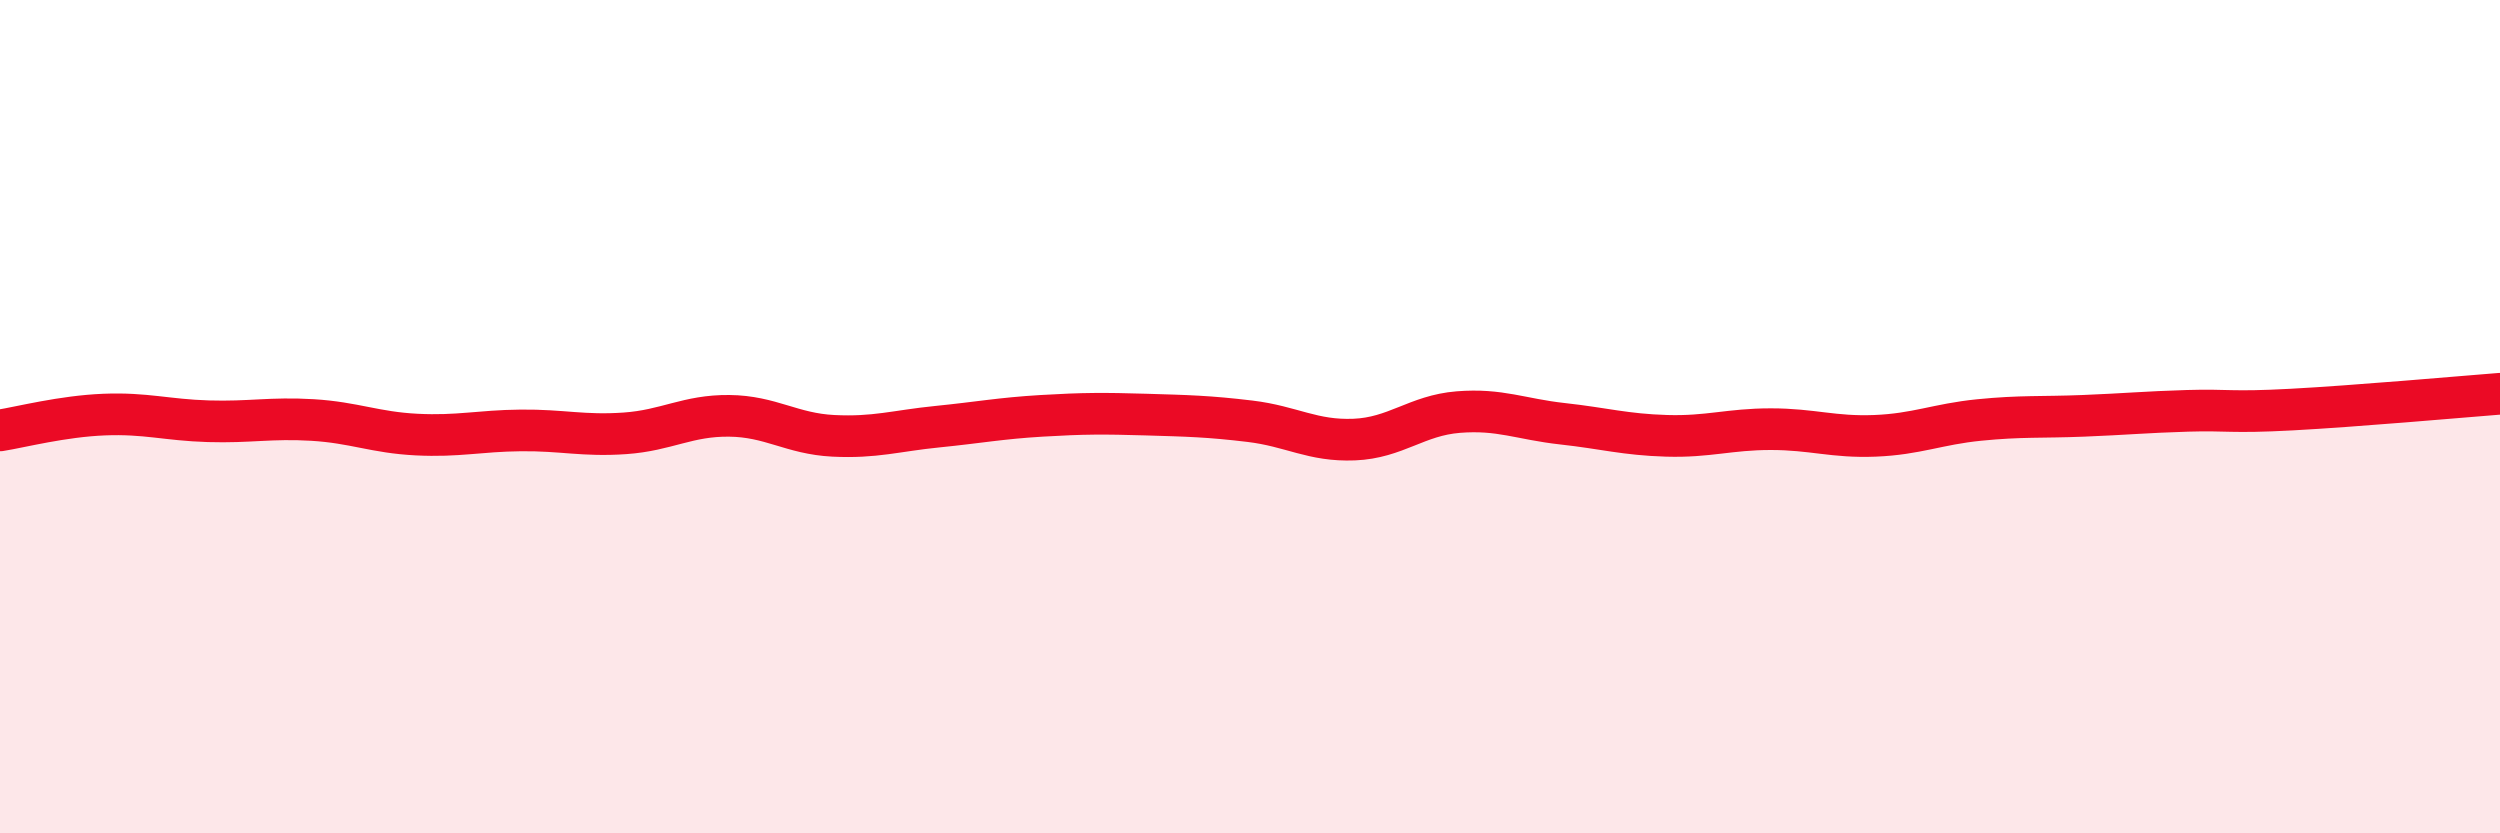
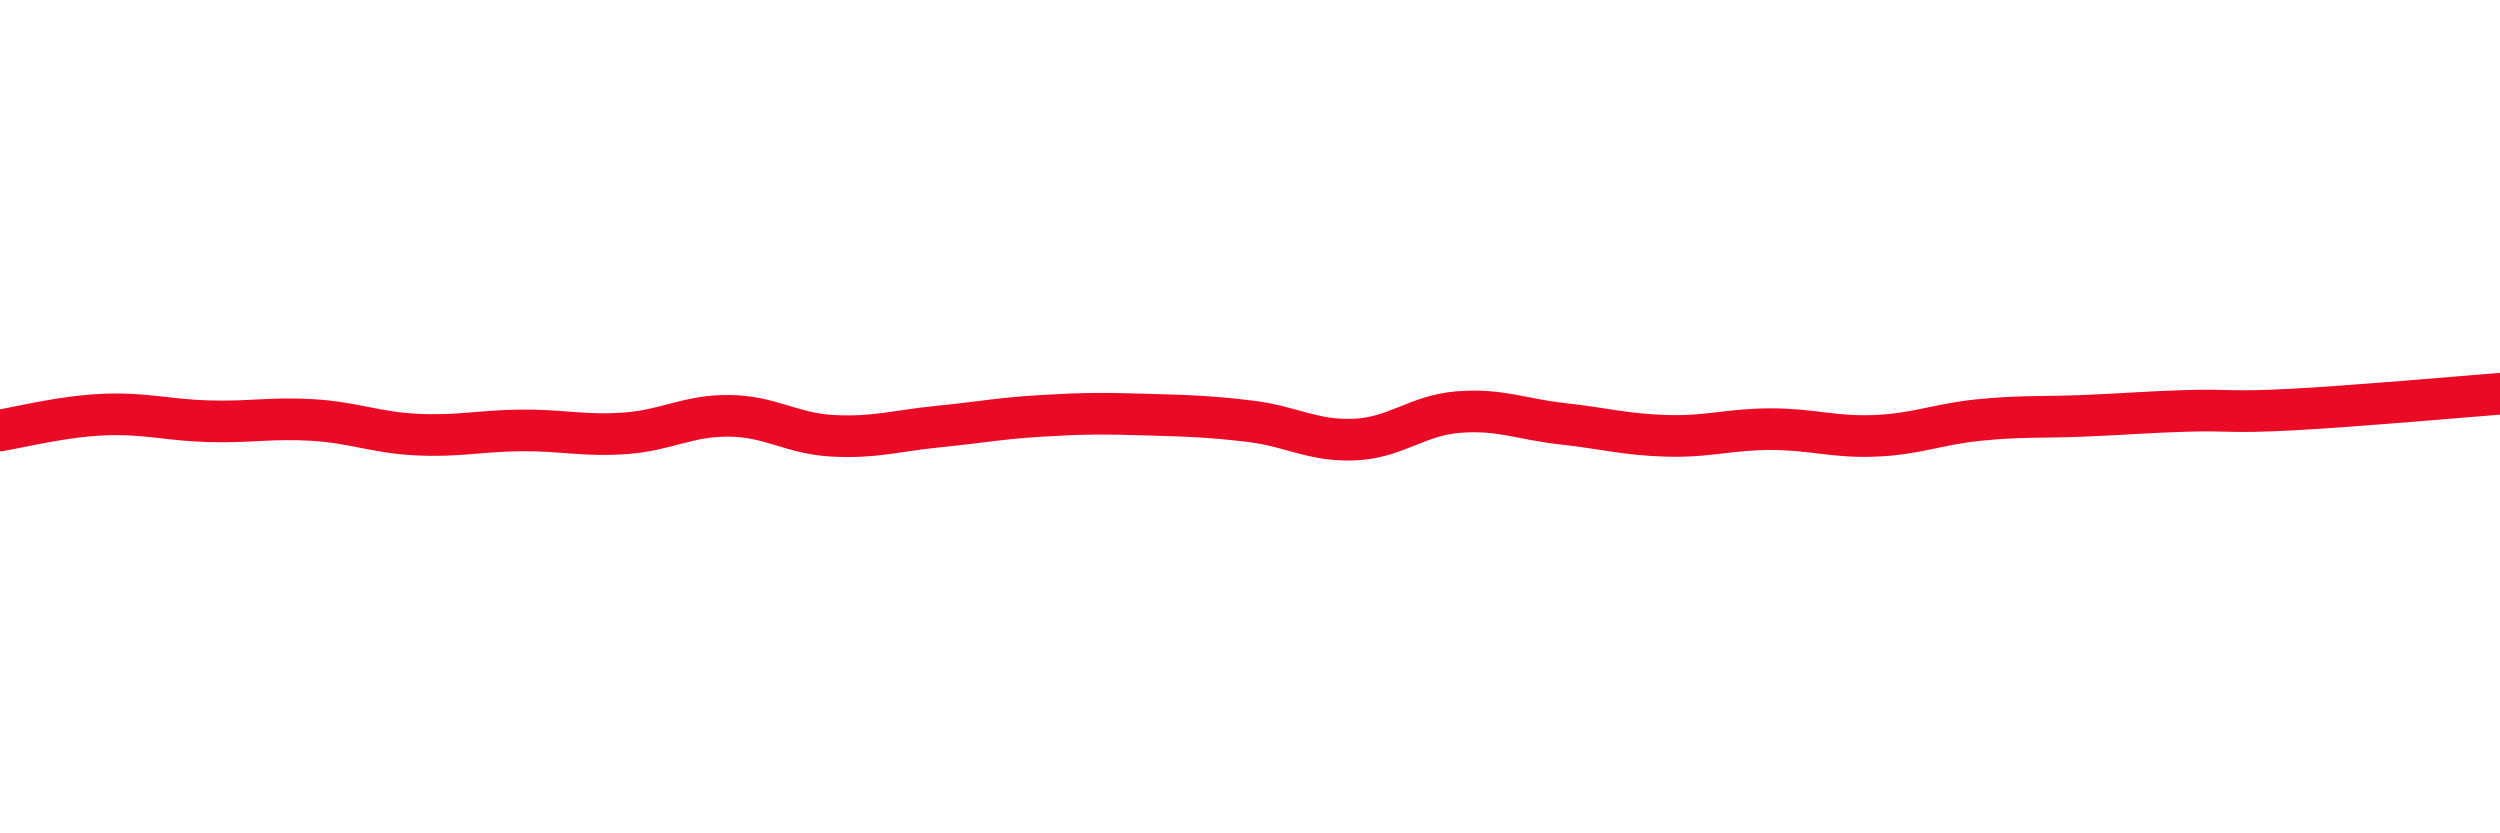
<svg xmlns="http://www.w3.org/2000/svg" width="60" height="20" viewBox="0 0 60 20">
-   <path d="M 0,10.33 C 0.5,10.25 1.5,9.99 2.5,9.95 C 3.5,9.91 4,10.08 5,10.11 C 6,10.14 6.5,10.02 7.5,10.08 C 8.5,10.14 9,10.38 10,10.43 C 11,10.48 11.5,10.34 12.5,10.33 C 13.5,10.32 14,10.47 15,10.4 C 16,10.33 16.5,9.97 17.5,9.98 C 18.5,9.99 19,10.41 20,10.46 C 21,10.51 21.5,10.34 22.5,10.24 C 23.5,10.14 24,10.04 25,9.98 C 26,9.92 26.5,9.92 27.5,9.95 C 28.5,9.98 29,9.99 30,10.11 C 31,10.23 31.5,10.59 32.5,10.55 C 33.5,10.51 34,9.97 35,9.89 C 36,9.81 36.5,10.06 37.5,10.17 C 38.5,10.28 39,10.43 40,10.46 C 41,10.49 41.5,10.3 42.5,10.3 C 43.5,10.3 44,10.5 45,10.46 C 46,10.42 46.5,10.18 47.5,10.08 C 48.5,9.98 49,10.02 50,9.98 C 51,9.94 51.5,9.89 52.5,9.86 C 53.5,9.83 53.5,9.91 55,9.83 C 56.5,9.75 59,9.53 60,9.45L60 20L0 20Z" fill="#EB0A25" opacity="0.1" stroke-linecap="round" stroke-linejoin="round" />
  <path d="M 0,10.33 C 0.5,10.25 1.5,9.99 2.5,9.95 C 3.5,9.91 4,10.08 5,10.11 C 6,10.14 6.5,10.02 7.5,10.08 C 8.5,10.14 9,10.38 10,10.43 C 11,10.48 11.5,10.34 12.5,10.33 C 13.5,10.32 14,10.47 15,10.4 C 16,10.33 16.5,9.97 17.5,9.98 C 18.5,9.99 19,10.41 20,10.46 C 21,10.51 21.5,10.34 22.5,10.24 C 23.5,10.14 24,10.04 25,9.98 C 26,9.92 26.5,9.92 27.5,9.95 C 28.5,9.98 29,9.99 30,10.11 C 31,10.23 31.5,10.59 32.5,10.55 C 33.5,10.51 34,9.97 35,9.89 C 36,9.81 36.5,10.06 37.5,10.17 C 38.5,10.28 39,10.43 40,10.46 C 41,10.49 41.5,10.3 42.5,10.3 C 43.5,10.3 44,10.5 45,10.46 C 46,10.42 46.5,10.18 47.5,10.08 C 48.5,9.98 49,10.02 50,9.98 C 51,9.94 51.5,9.89 52.5,9.86 C 53.5,9.83 53.5,9.91 55,9.83 C 56.5,9.75 59,9.53 60,9.45" stroke="#EB0A25" stroke-width="1" fill="none" stroke-linecap="round" stroke-linejoin="round" />
</svg>